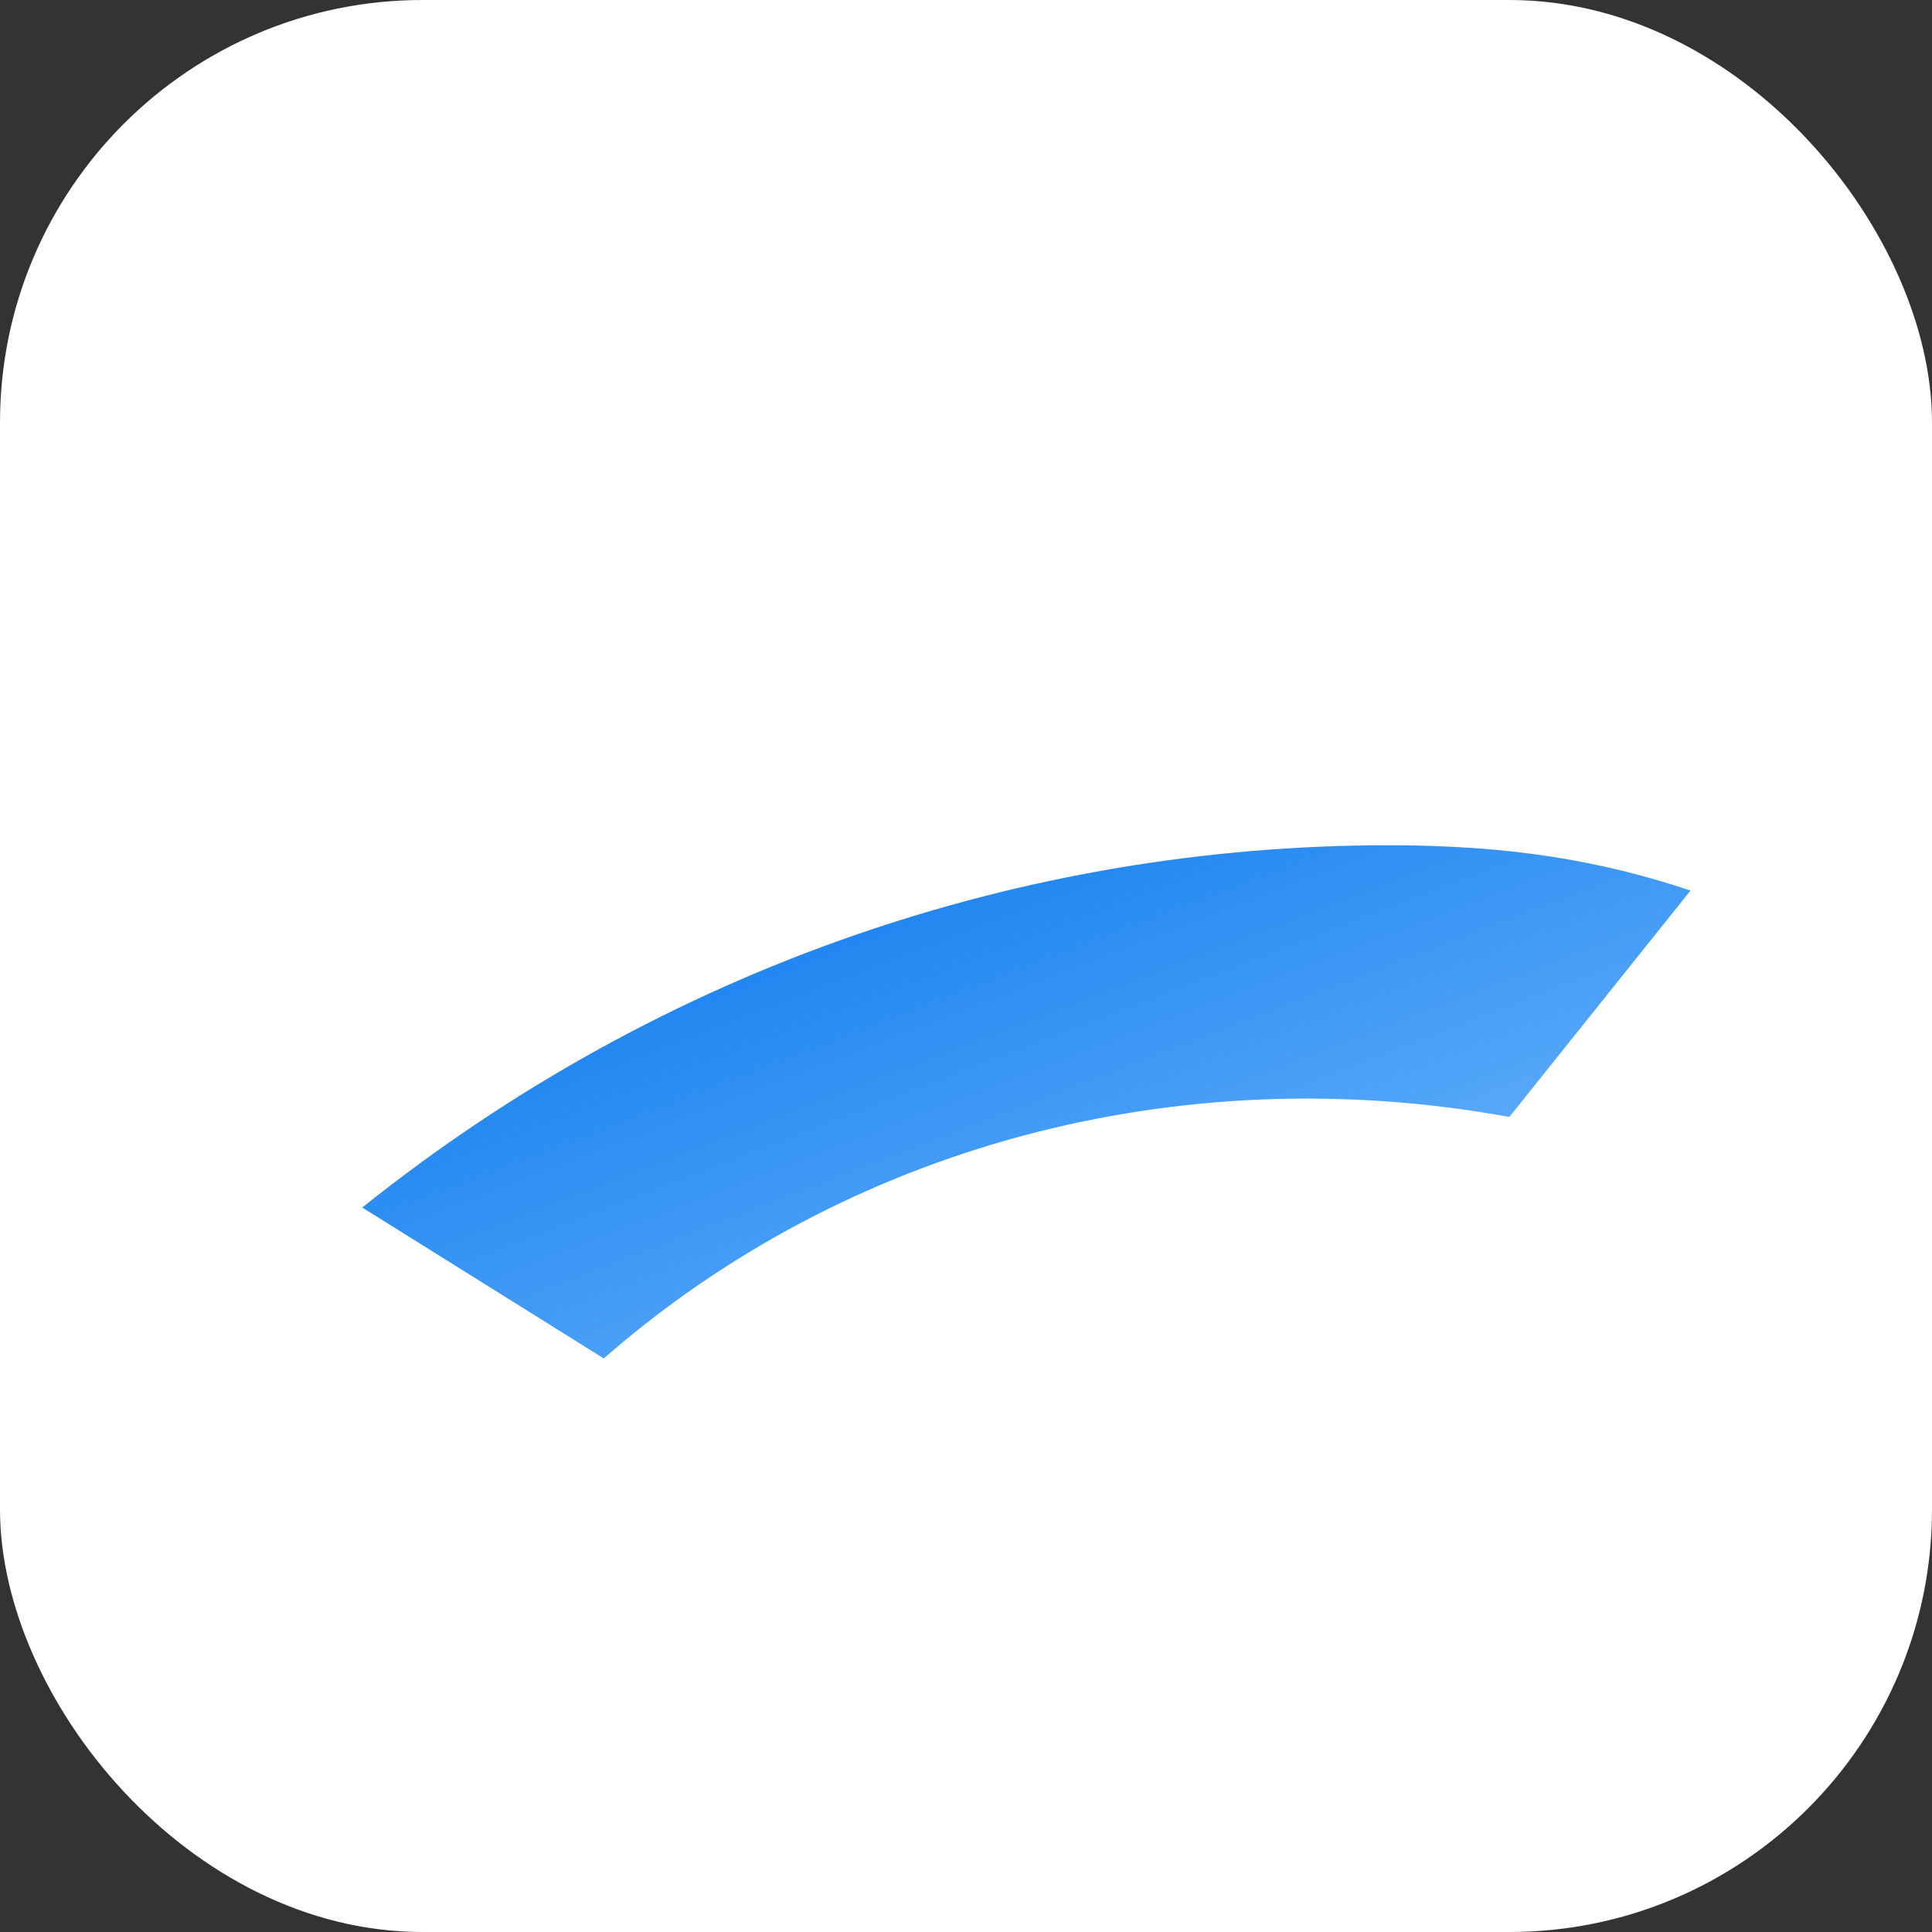
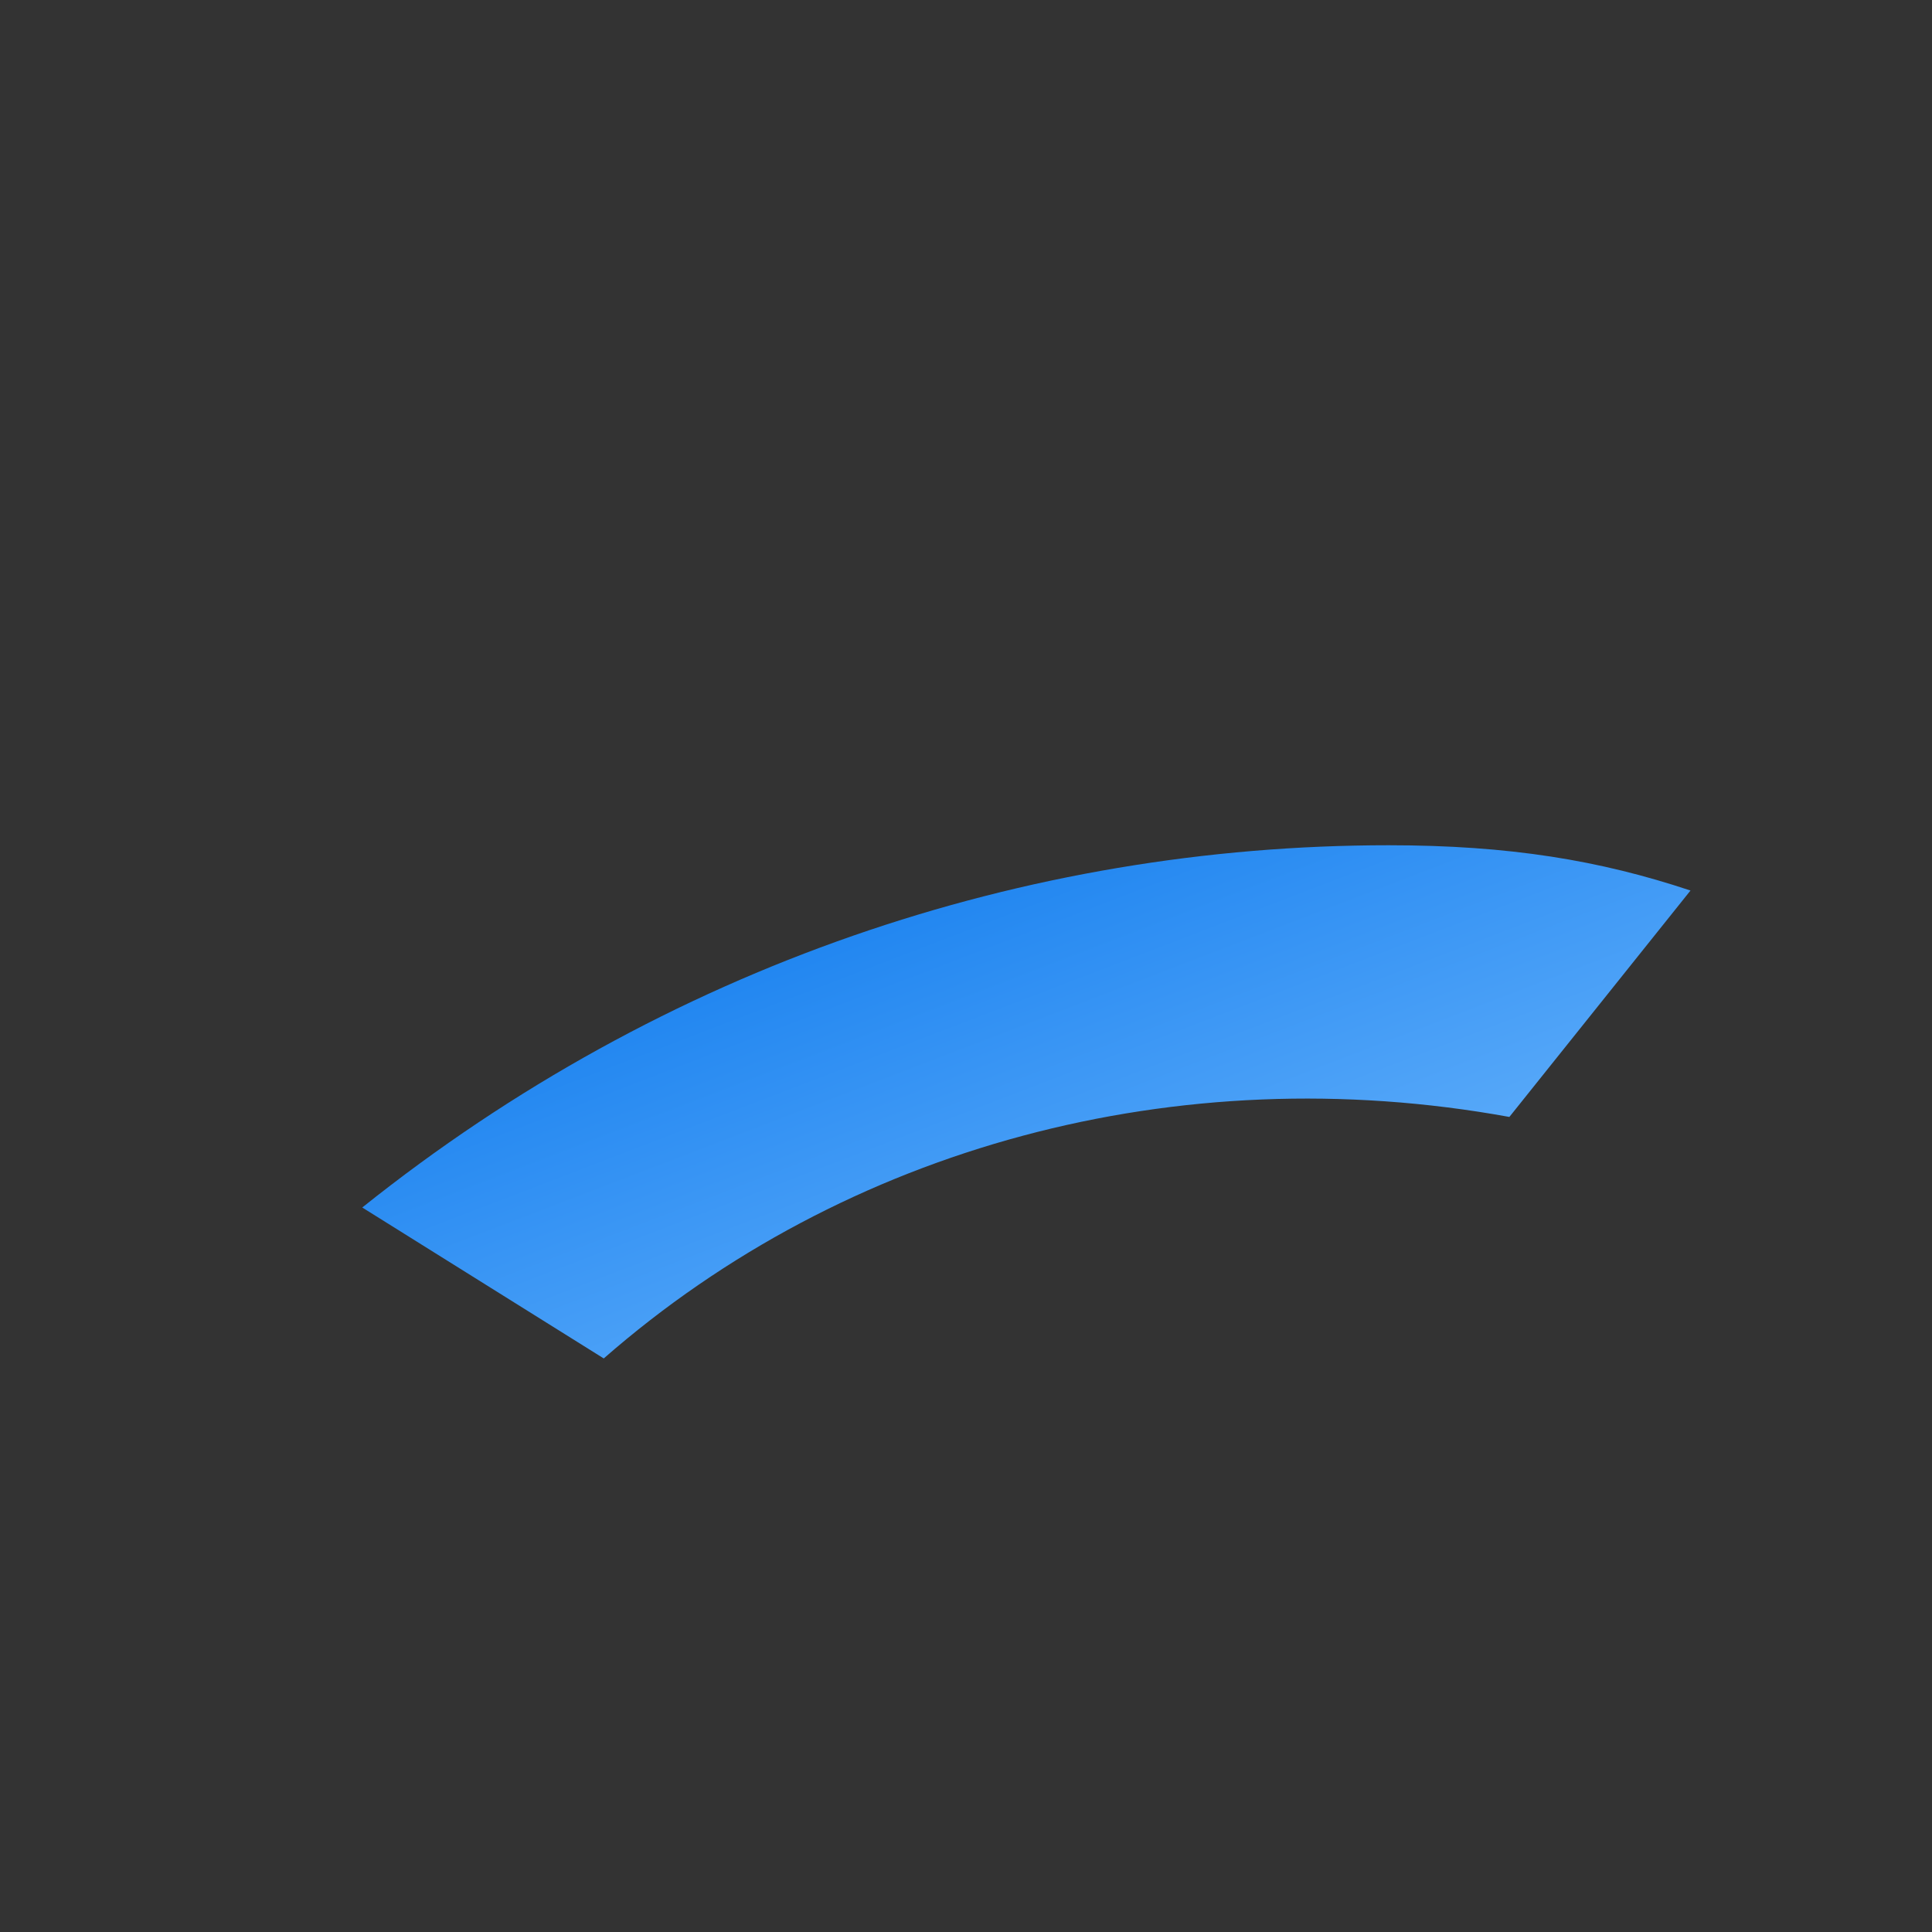
<svg xmlns="http://www.w3.org/2000/svg" viewBox="0 0 64 64">
  <rect x="0" y="0" width="64" height="64" fill="#333333" stroke="none" />
  <defs>
    <linearGradient id="g" x1="0" x2="1" y1="0" y2="1">
      <stop offset="0%" stop-color="#0071EB" />
      <stop offset="100%" stop-color="#7CC0FF" />
    </linearGradient>
  </defs>
-   <rect width="64" height="64" rx="14" fill="#ffffff" />
-   <path d="M12 40c10-8 22-12 34-12 4 0 7 .5 10 1.5l-6 7.5c-11-2-22 1-30 8l-8-5z" fill="url(#g)" />
+   <path d="M12 40c10-8 22-12 34-12 4 0 7 .5 10 1.5l-6 7.5c-11-2-22 1-30 8z" fill="url(#g)" />
</svg>